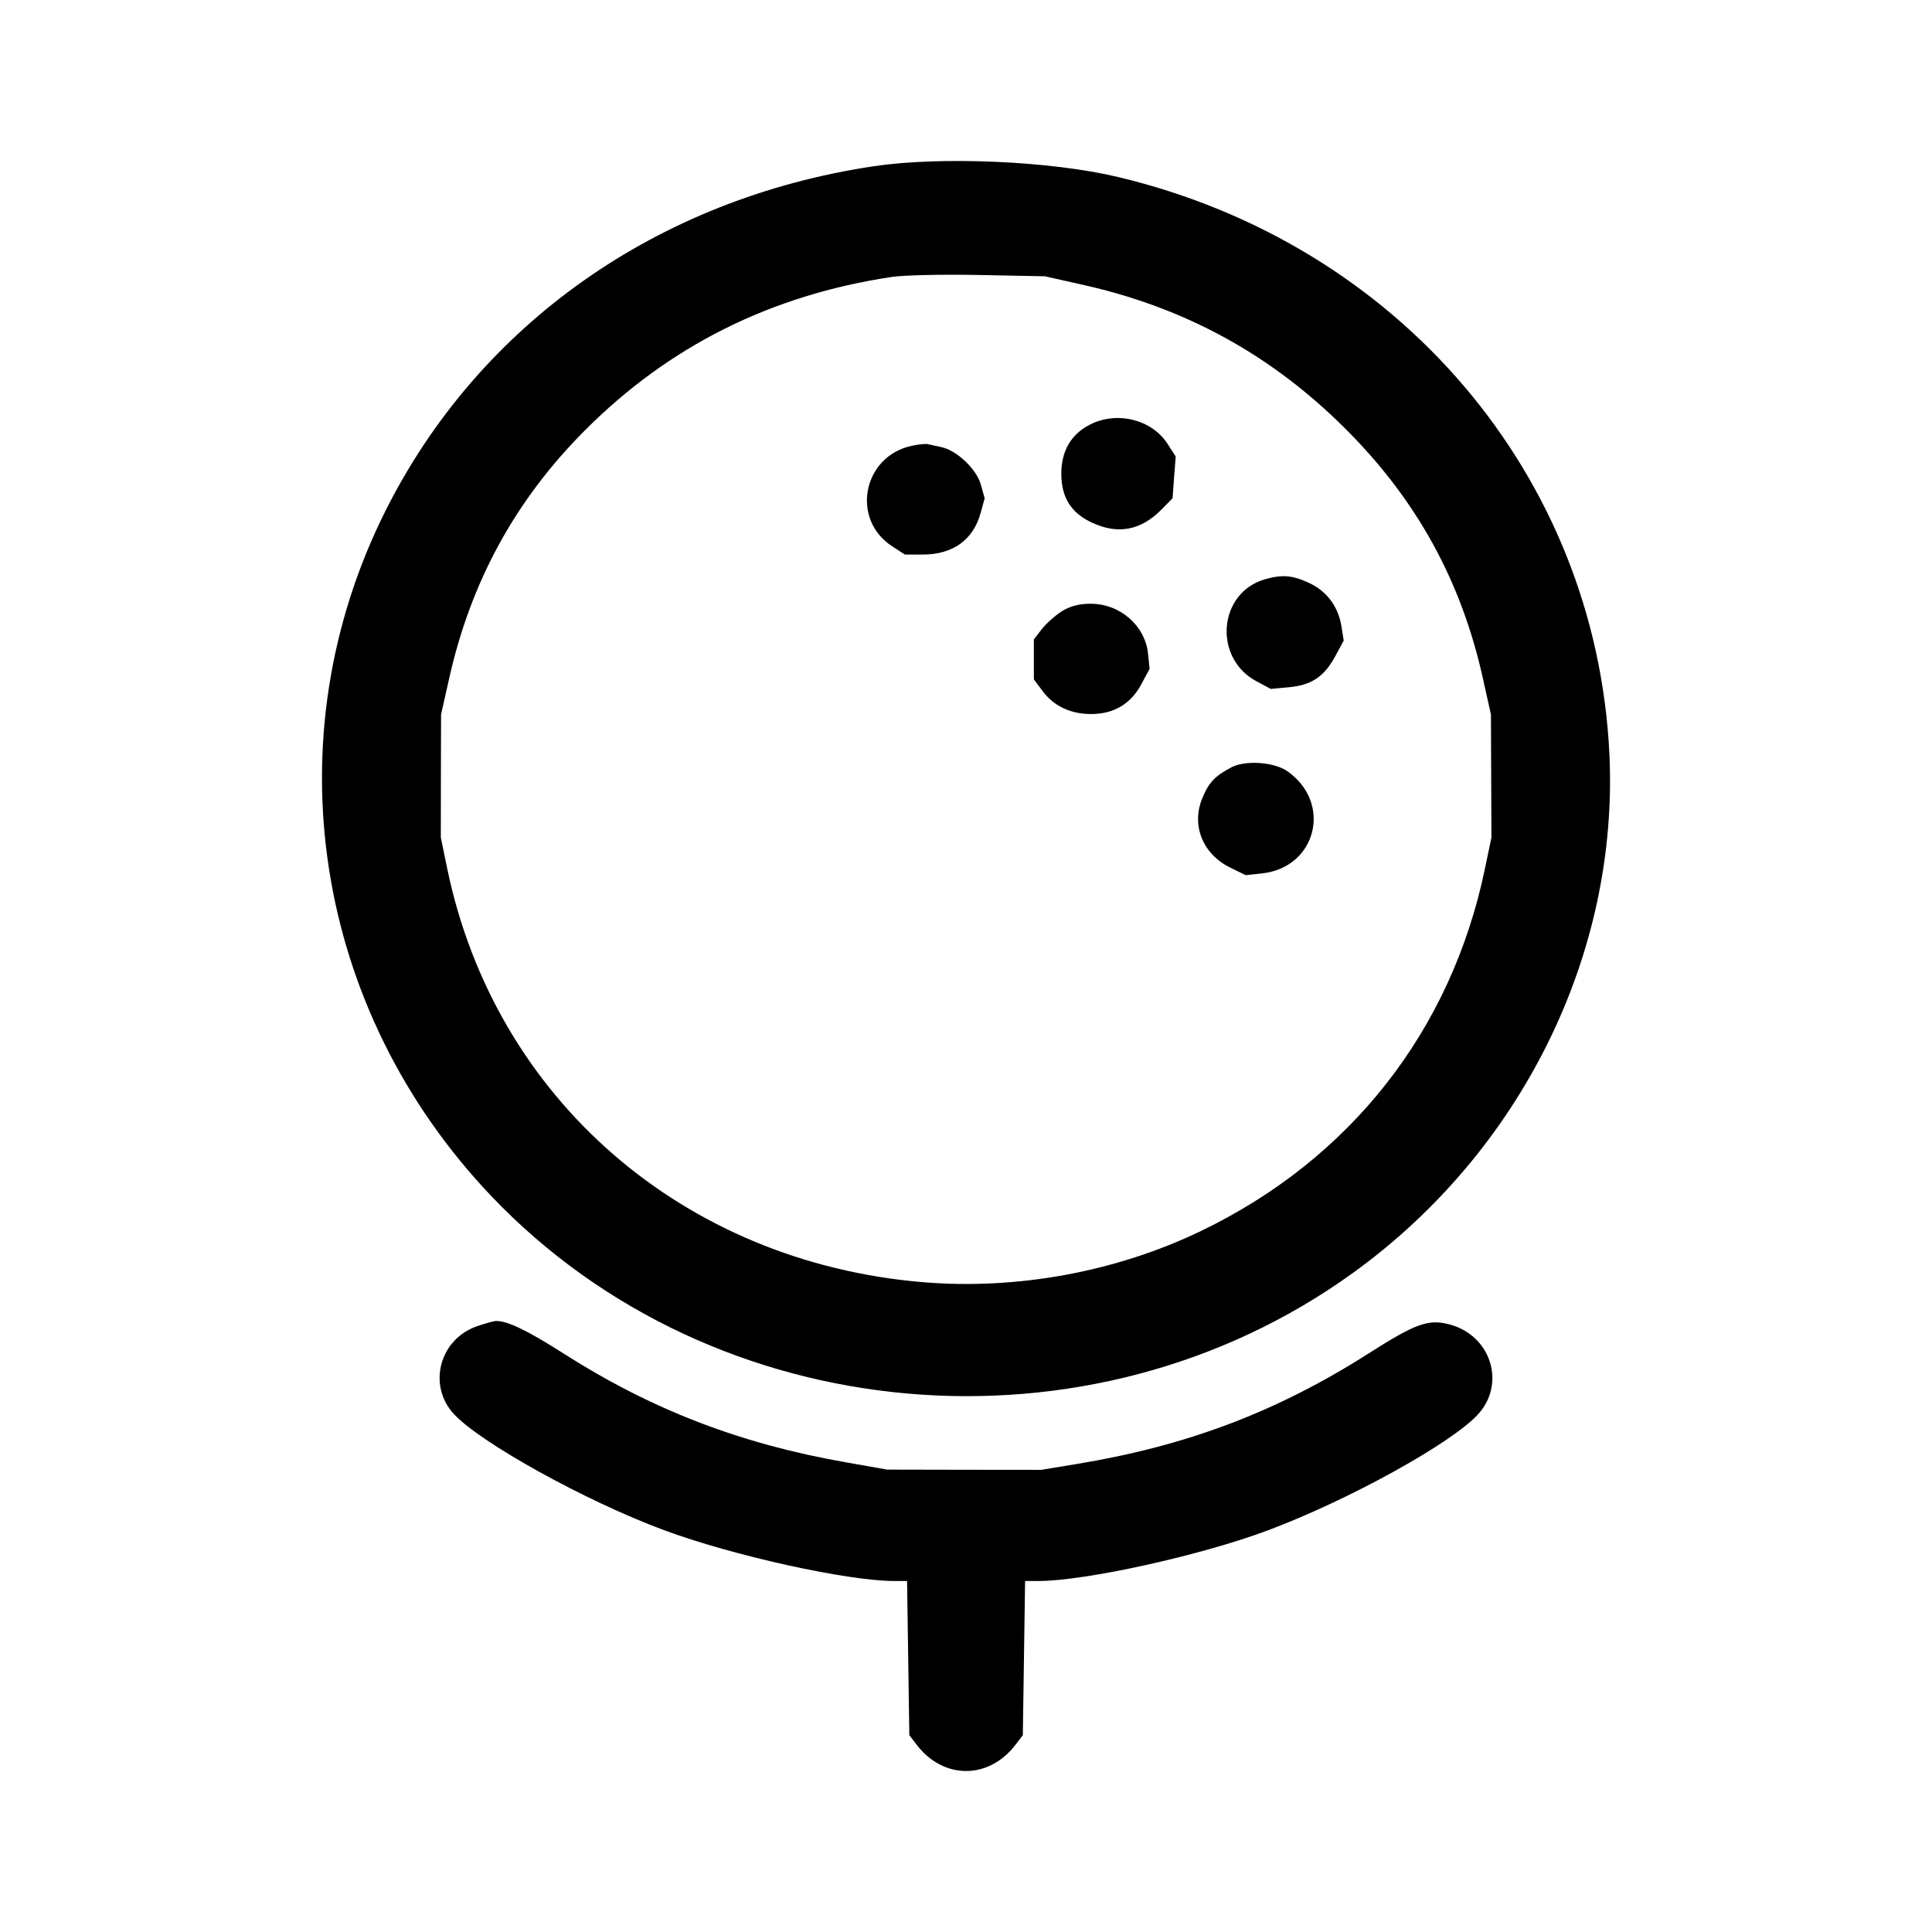
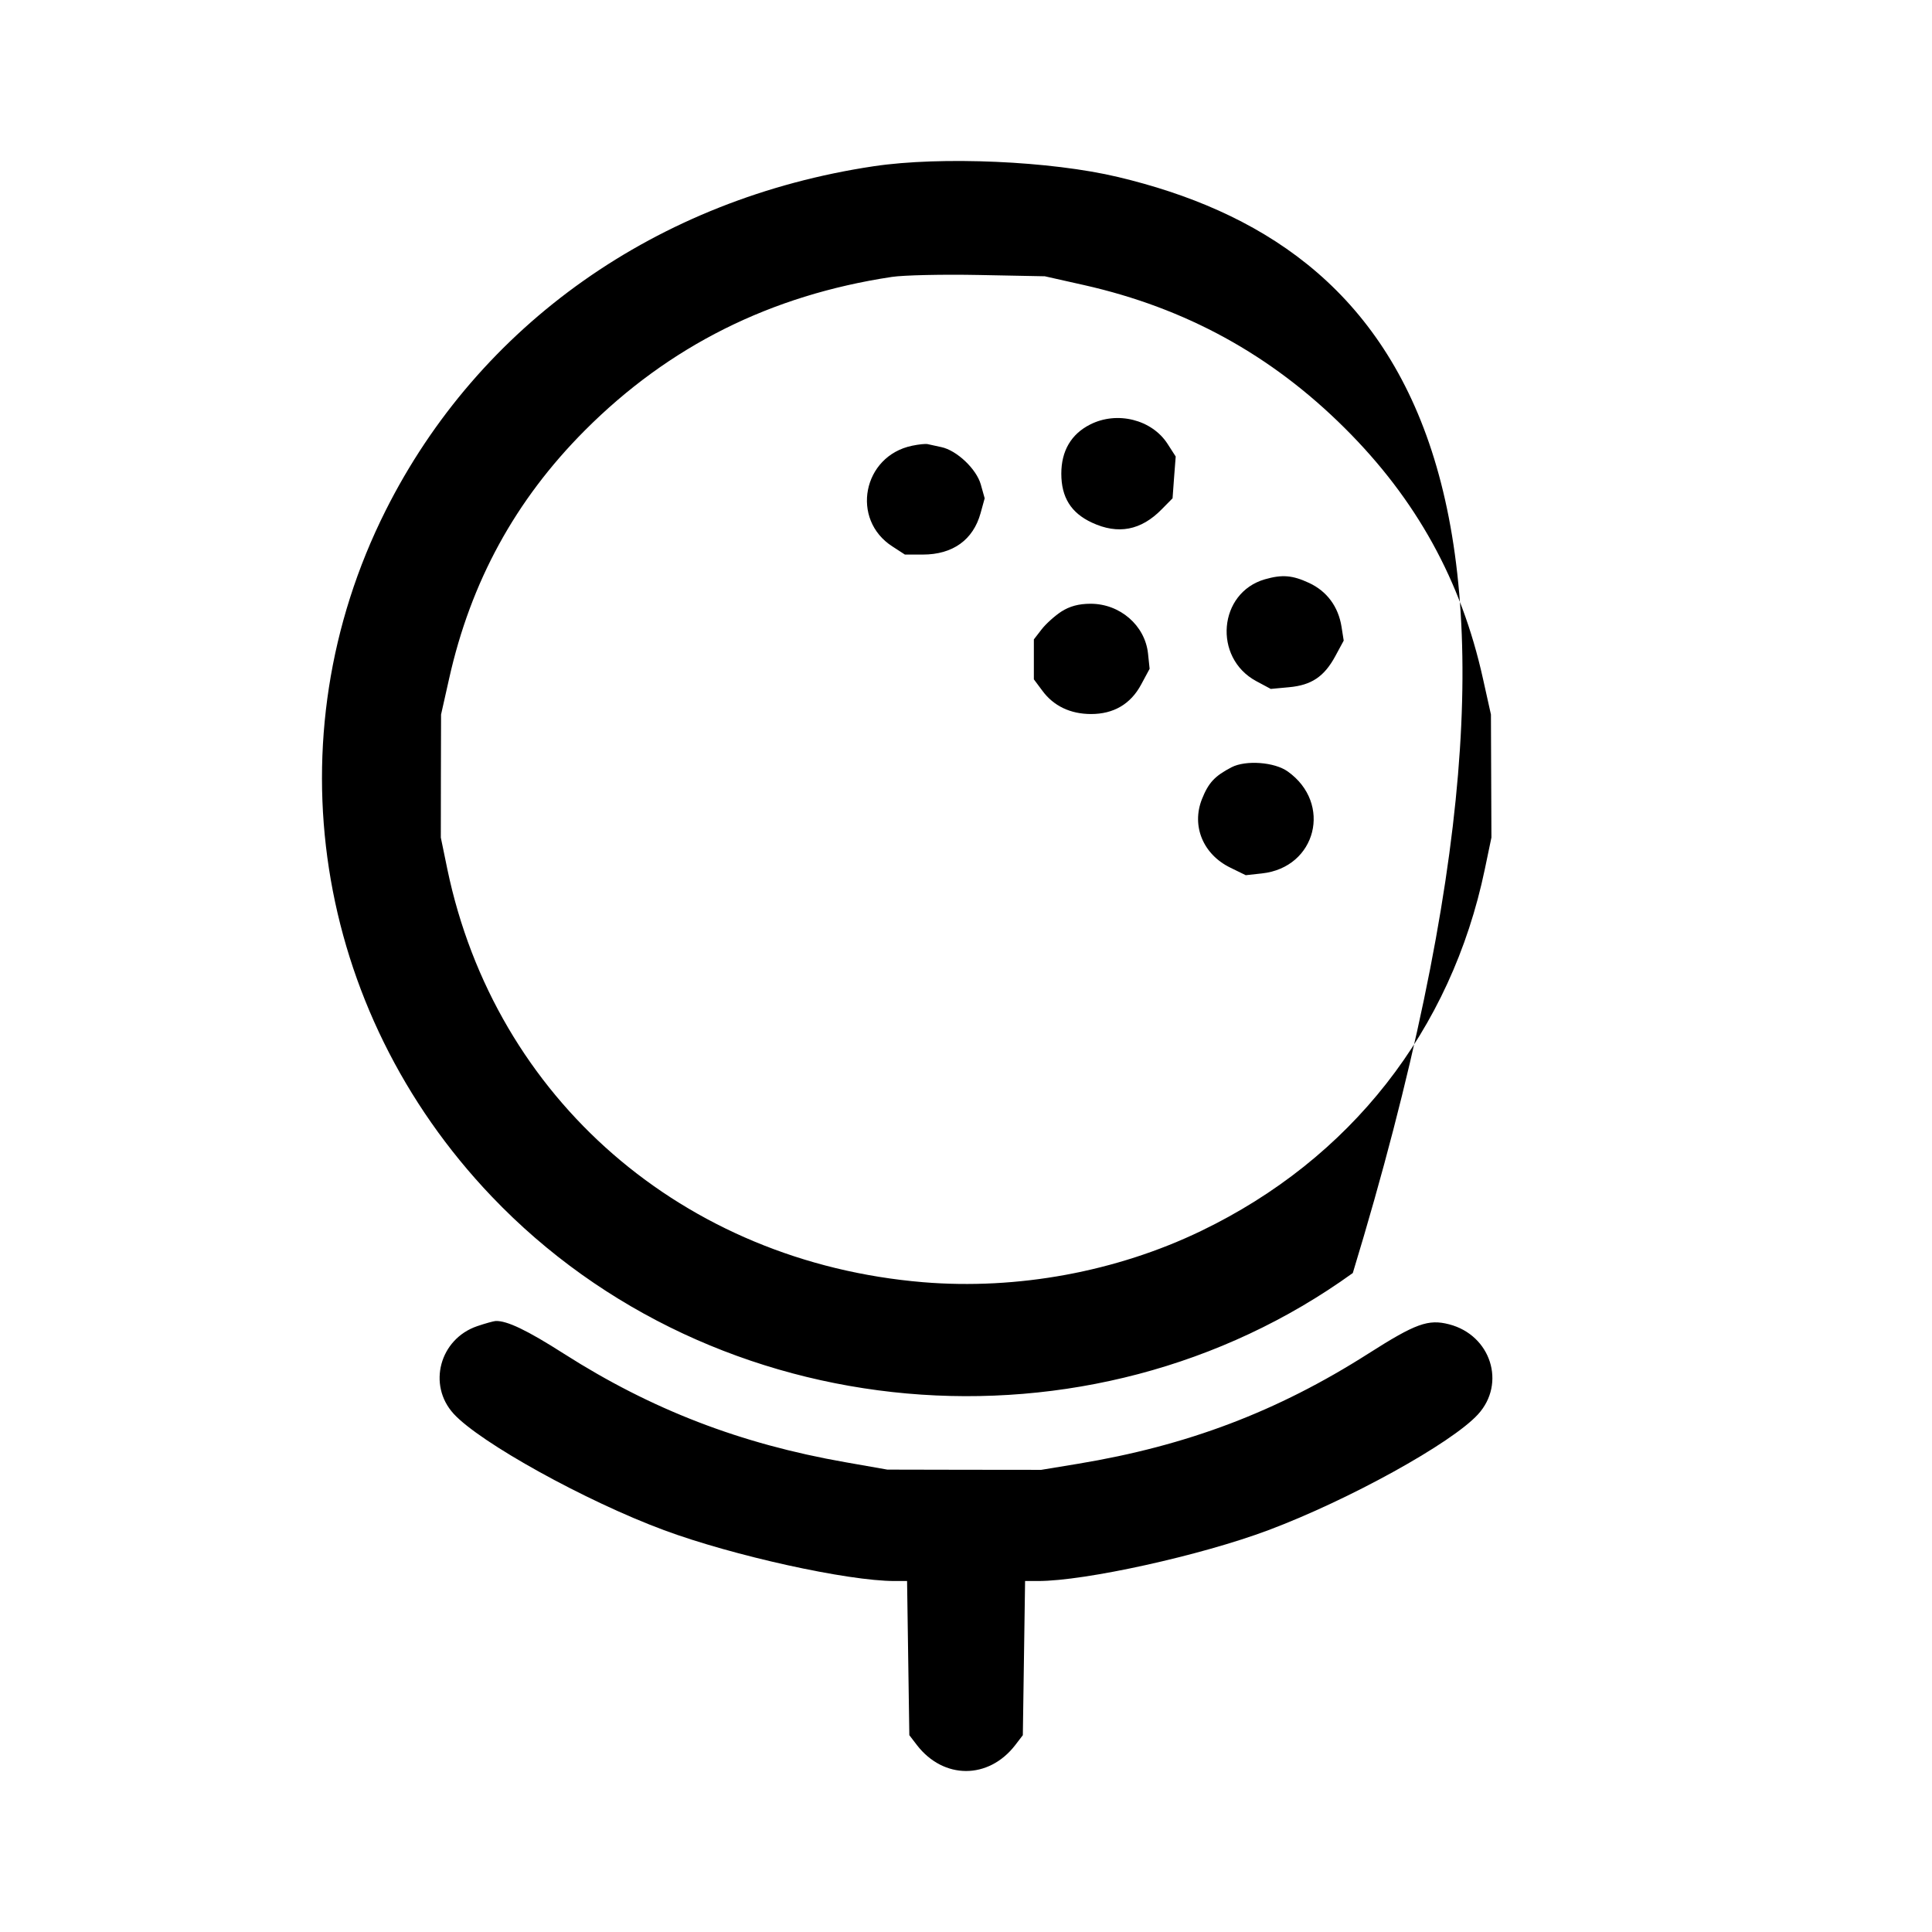
<svg xmlns="http://www.w3.org/2000/svg" width="24" height="24" viewBox="0 0 24 24" fill="none">
-   <path fill-rule="evenodd" clip-rule="evenodd" d="M10.854 2.065C8.165 2.467 5.951 4.029 4.79 6.343C3.372 9.168 3.893 12.54 6.107 14.862C8.87 17.761 13.533 18.175 16.805 15.814C18.902 14.301 20.114 11.845 19.992 9.356C19.822 5.901 17.373 3.029 13.889 2.199C13.056 2 11.691 1.94 10.854 2.065ZM11.079 3.44C9.573 3.667 8.31 4.299 7.265 5.347C6.401 6.214 5.848 7.226 5.579 8.431L5.479 8.876L5.477 9.64L5.476 10.404L5.557 10.797C6.151 13.65 8.488 15.679 11.467 15.928C12.638 16.025 13.867 15.799 14.921 15.291C16.776 14.397 18.027 12.802 18.445 10.797L18.527 10.404L18.524 9.64L18.521 8.876L18.422 8.431C18.152 7.212 17.595 6.203 16.704 5.317C15.789 4.407 14.731 3.827 13.469 3.542L12.979 3.432L12.16 3.416C11.71 3.407 11.223 3.418 11.079 3.44ZM13.541 5.274C13.306 5.393 13.184 5.602 13.184 5.884C13.184 6.178 13.305 6.372 13.564 6.492C13.889 6.644 14.175 6.589 14.432 6.326L14.566 6.19L14.585 5.93L14.605 5.671L14.504 5.514C14.309 5.211 13.876 5.103 13.541 5.274ZM11.331 5.537C10.717 5.664 10.563 6.454 11.087 6.789L11.241 6.889H11.464C11.835 6.889 12.089 6.707 12.181 6.375L12.232 6.19L12.184 6.019C12.13 5.826 11.885 5.594 11.693 5.554C11.625 5.539 11.548 5.523 11.523 5.517C11.498 5.511 11.412 5.52 11.331 5.537ZM15.714 7.196C15.135 7.362 15.066 8.17 15.605 8.461L15.786 8.558L16.012 8.537C16.291 8.512 16.45 8.405 16.587 8.152L16.692 7.958L16.665 7.786C16.625 7.535 16.483 7.344 16.261 7.241C16.055 7.145 15.927 7.135 15.714 7.196ZM13.183 7.598C13.101 7.652 12.99 7.752 12.938 7.82L12.843 7.943V8.191V8.439L12.949 8.581C13.088 8.77 13.296 8.869 13.551 8.87C13.833 8.871 14.046 8.746 14.176 8.503L14.281 8.308L14.261 8.117C14.223 7.769 13.913 7.5 13.548 7.5C13.401 7.5 13.287 7.531 13.183 7.598ZM15.299 9.531C15.089 9.641 15.013 9.722 14.931 9.927C14.799 10.26 14.945 10.613 15.283 10.778L15.475 10.872L15.676 10.85C16.352 10.777 16.554 9.979 15.996 9.583C15.832 9.466 15.476 9.44 15.299 9.531ZM5.928 16.474C5.462 16.633 5.308 17.204 5.635 17.562C5.963 17.921 7.277 18.648 8.248 19.008C9.105 19.326 10.528 19.64 11.113 19.64H11.268L11.282 20.598L11.296 21.555L11.391 21.679C11.722 22.107 12.28 22.107 12.611 21.679L12.706 21.555L12.72 20.598L12.734 19.64H12.896C13.481 19.64 14.922 19.322 15.757 19.008C16.754 18.634 18.033 17.928 18.36 17.57C18.712 17.185 18.52 16.585 18.001 16.451C17.742 16.384 17.585 16.441 16.998 16.815C15.868 17.535 14.749 17.959 13.389 18.184L12.934 18.259L11.978 18.258L11.023 18.256L10.5 18.164C9.195 17.935 8.093 17.51 7.006 16.817C6.547 16.524 6.297 16.404 6.156 16.41C6.13 16.412 6.028 16.44 5.928 16.474Z" fill="black" />
+   <path fill-rule="evenodd" clip-rule="evenodd" d="M10.854 2.065C8.165 2.467 5.951 4.029 4.79 6.343C3.372 9.168 3.893 12.54 6.107 14.862C8.87 17.761 13.533 18.175 16.805 15.814C19.822 5.901 17.373 3.029 13.889 2.199C13.056 2 11.691 1.94 10.854 2.065ZM11.079 3.44C9.573 3.667 8.31 4.299 7.265 5.347C6.401 6.214 5.848 7.226 5.579 8.431L5.479 8.876L5.477 9.64L5.476 10.404L5.557 10.797C6.151 13.65 8.488 15.679 11.467 15.928C12.638 16.025 13.867 15.799 14.921 15.291C16.776 14.397 18.027 12.802 18.445 10.797L18.527 10.404L18.524 9.64L18.521 8.876L18.422 8.431C18.152 7.212 17.595 6.203 16.704 5.317C15.789 4.407 14.731 3.827 13.469 3.542L12.979 3.432L12.16 3.416C11.71 3.407 11.223 3.418 11.079 3.44ZM13.541 5.274C13.306 5.393 13.184 5.602 13.184 5.884C13.184 6.178 13.305 6.372 13.564 6.492C13.889 6.644 14.175 6.589 14.432 6.326L14.566 6.19L14.585 5.93L14.605 5.671L14.504 5.514C14.309 5.211 13.876 5.103 13.541 5.274ZM11.331 5.537C10.717 5.664 10.563 6.454 11.087 6.789L11.241 6.889H11.464C11.835 6.889 12.089 6.707 12.181 6.375L12.232 6.19L12.184 6.019C12.13 5.826 11.885 5.594 11.693 5.554C11.625 5.539 11.548 5.523 11.523 5.517C11.498 5.511 11.412 5.52 11.331 5.537ZM15.714 7.196C15.135 7.362 15.066 8.17 15.605 8.461L15.786 8.558L16.012 8.537C16.291 8.512 16.45 8.405 16.587 8.152L16.692 7.958L16.665 7.786C16.625 7.535 16.483 7.344 16.261 7.241C16.055 7.145 15.927 7.135 15.714 7.196ZM13.183 7.598C13.101 7.652 12.99 7.752 12.938 7.82L12.843 7.943V8.191V8.439L12.949 8.581C13.088 8.77 13.296 8.869 13.551 8.87C13.833 8.871 14.046 8.746 14.176 8.503L14.281 8.308L14.261 8.117C14.223 7.769 13.913 7.5 13.548 7.5C13.401 7.5 13.287 7.531 13.183 7.598ZM15.299 9.531C15.089 9.641 15.013 9.722 14.931 9.927C14.799 10.26 14.945 10.613 15.283 10.778L15.475 10.872L15.676 10.85C16.352 10.777 16.554 9.979 15.996 9.583C15.832 9.466 15.476 9.44 15.299 9.531ZM5.928 16.474C5.462 16.633 5.308 17.204 5.635 17.562C5.963 17.921 7.277 18.648 8.248 19.008C9.105 19.326 10.528 19.64 11.113 19.64H11.268L11.282 20.598L11.296 21.555L11.391 21.679C11.722 22.107 12.28 22.107 12.611 21.679L12.706 21.555L12.72 20.598L12.734 19.64H12.896C13.481 19.64 14.922 19.322 15.757 19.008C16.754 18.634 18.033 17.928 18.36 17.57C18.712 17.185 18.52 16.585 18.001 16.451C17.742 16.384 17.585 16.441 16.998 16.815C15.868 17.535 14.749 17.959 13.389 18.184L12.934 18.259L11.978 18.258L11.023 18.256L10.5 18.164C9.195 17.935 8.093 17.51 7.006 16.817C6.547 16.524 6.297 16.404 6.156 16.41C6.13 16.412 6.028 16.44 5.928 16.474Z" fill="black" />
</svg>